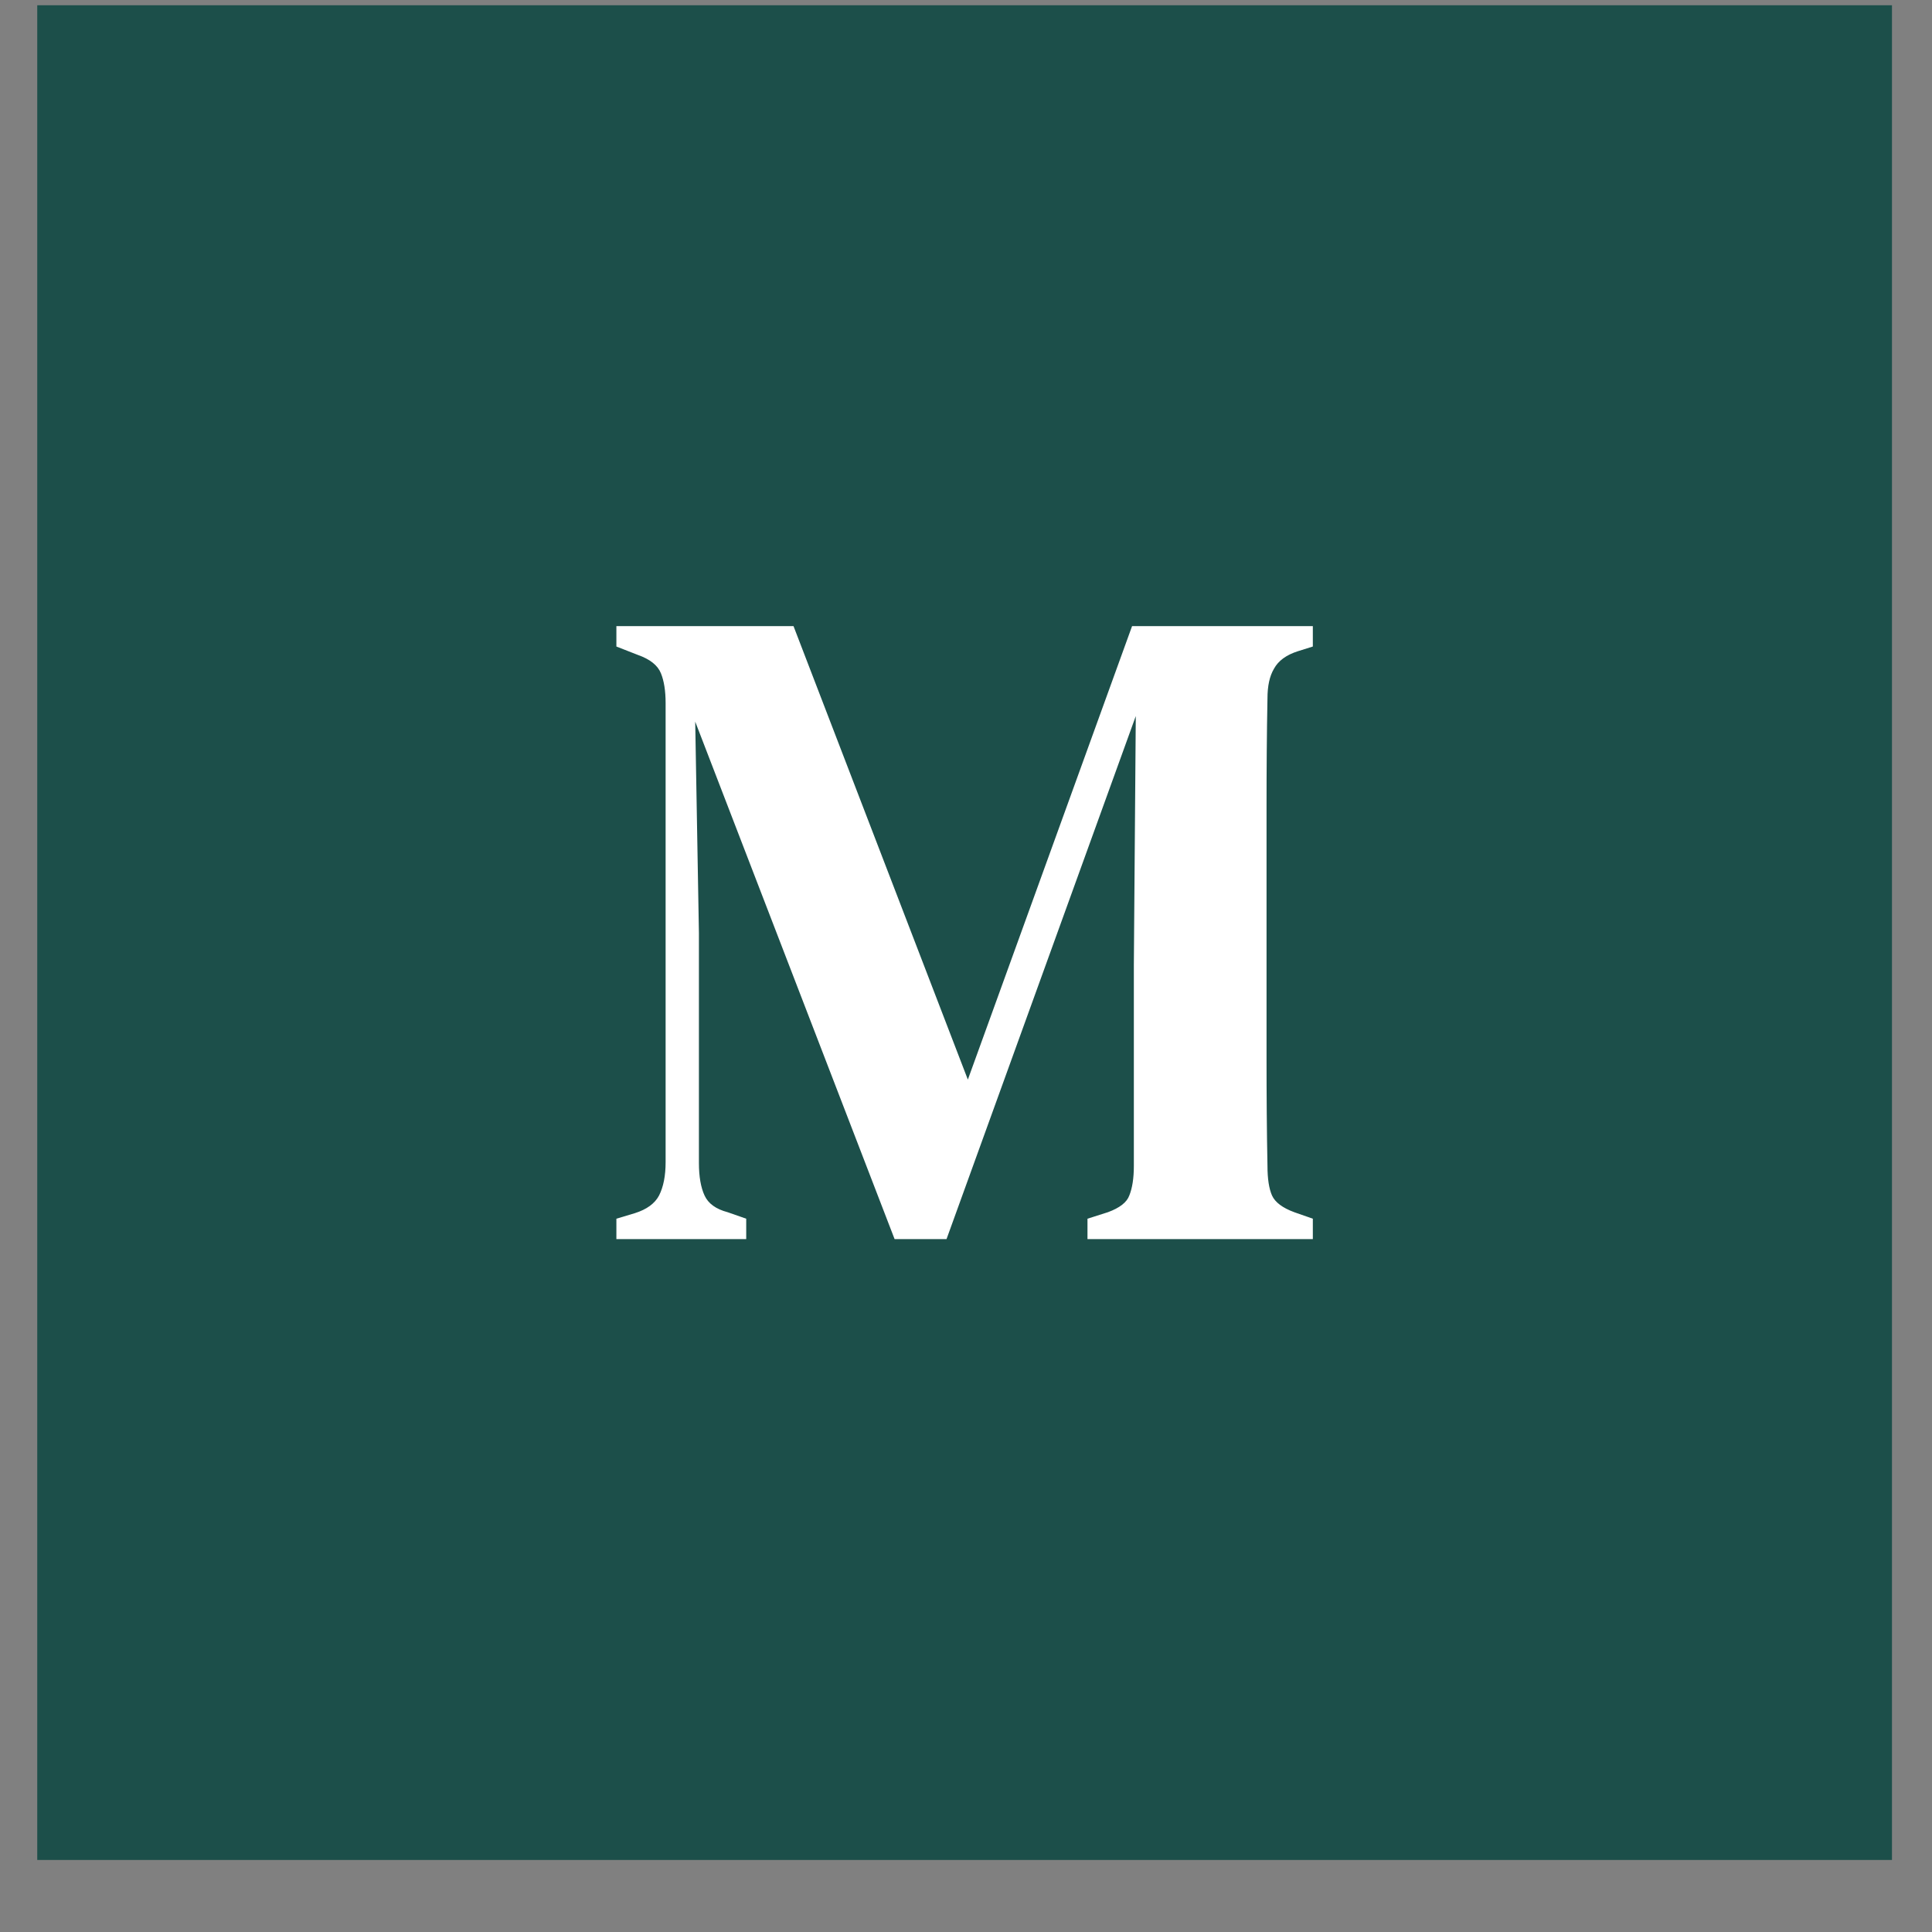
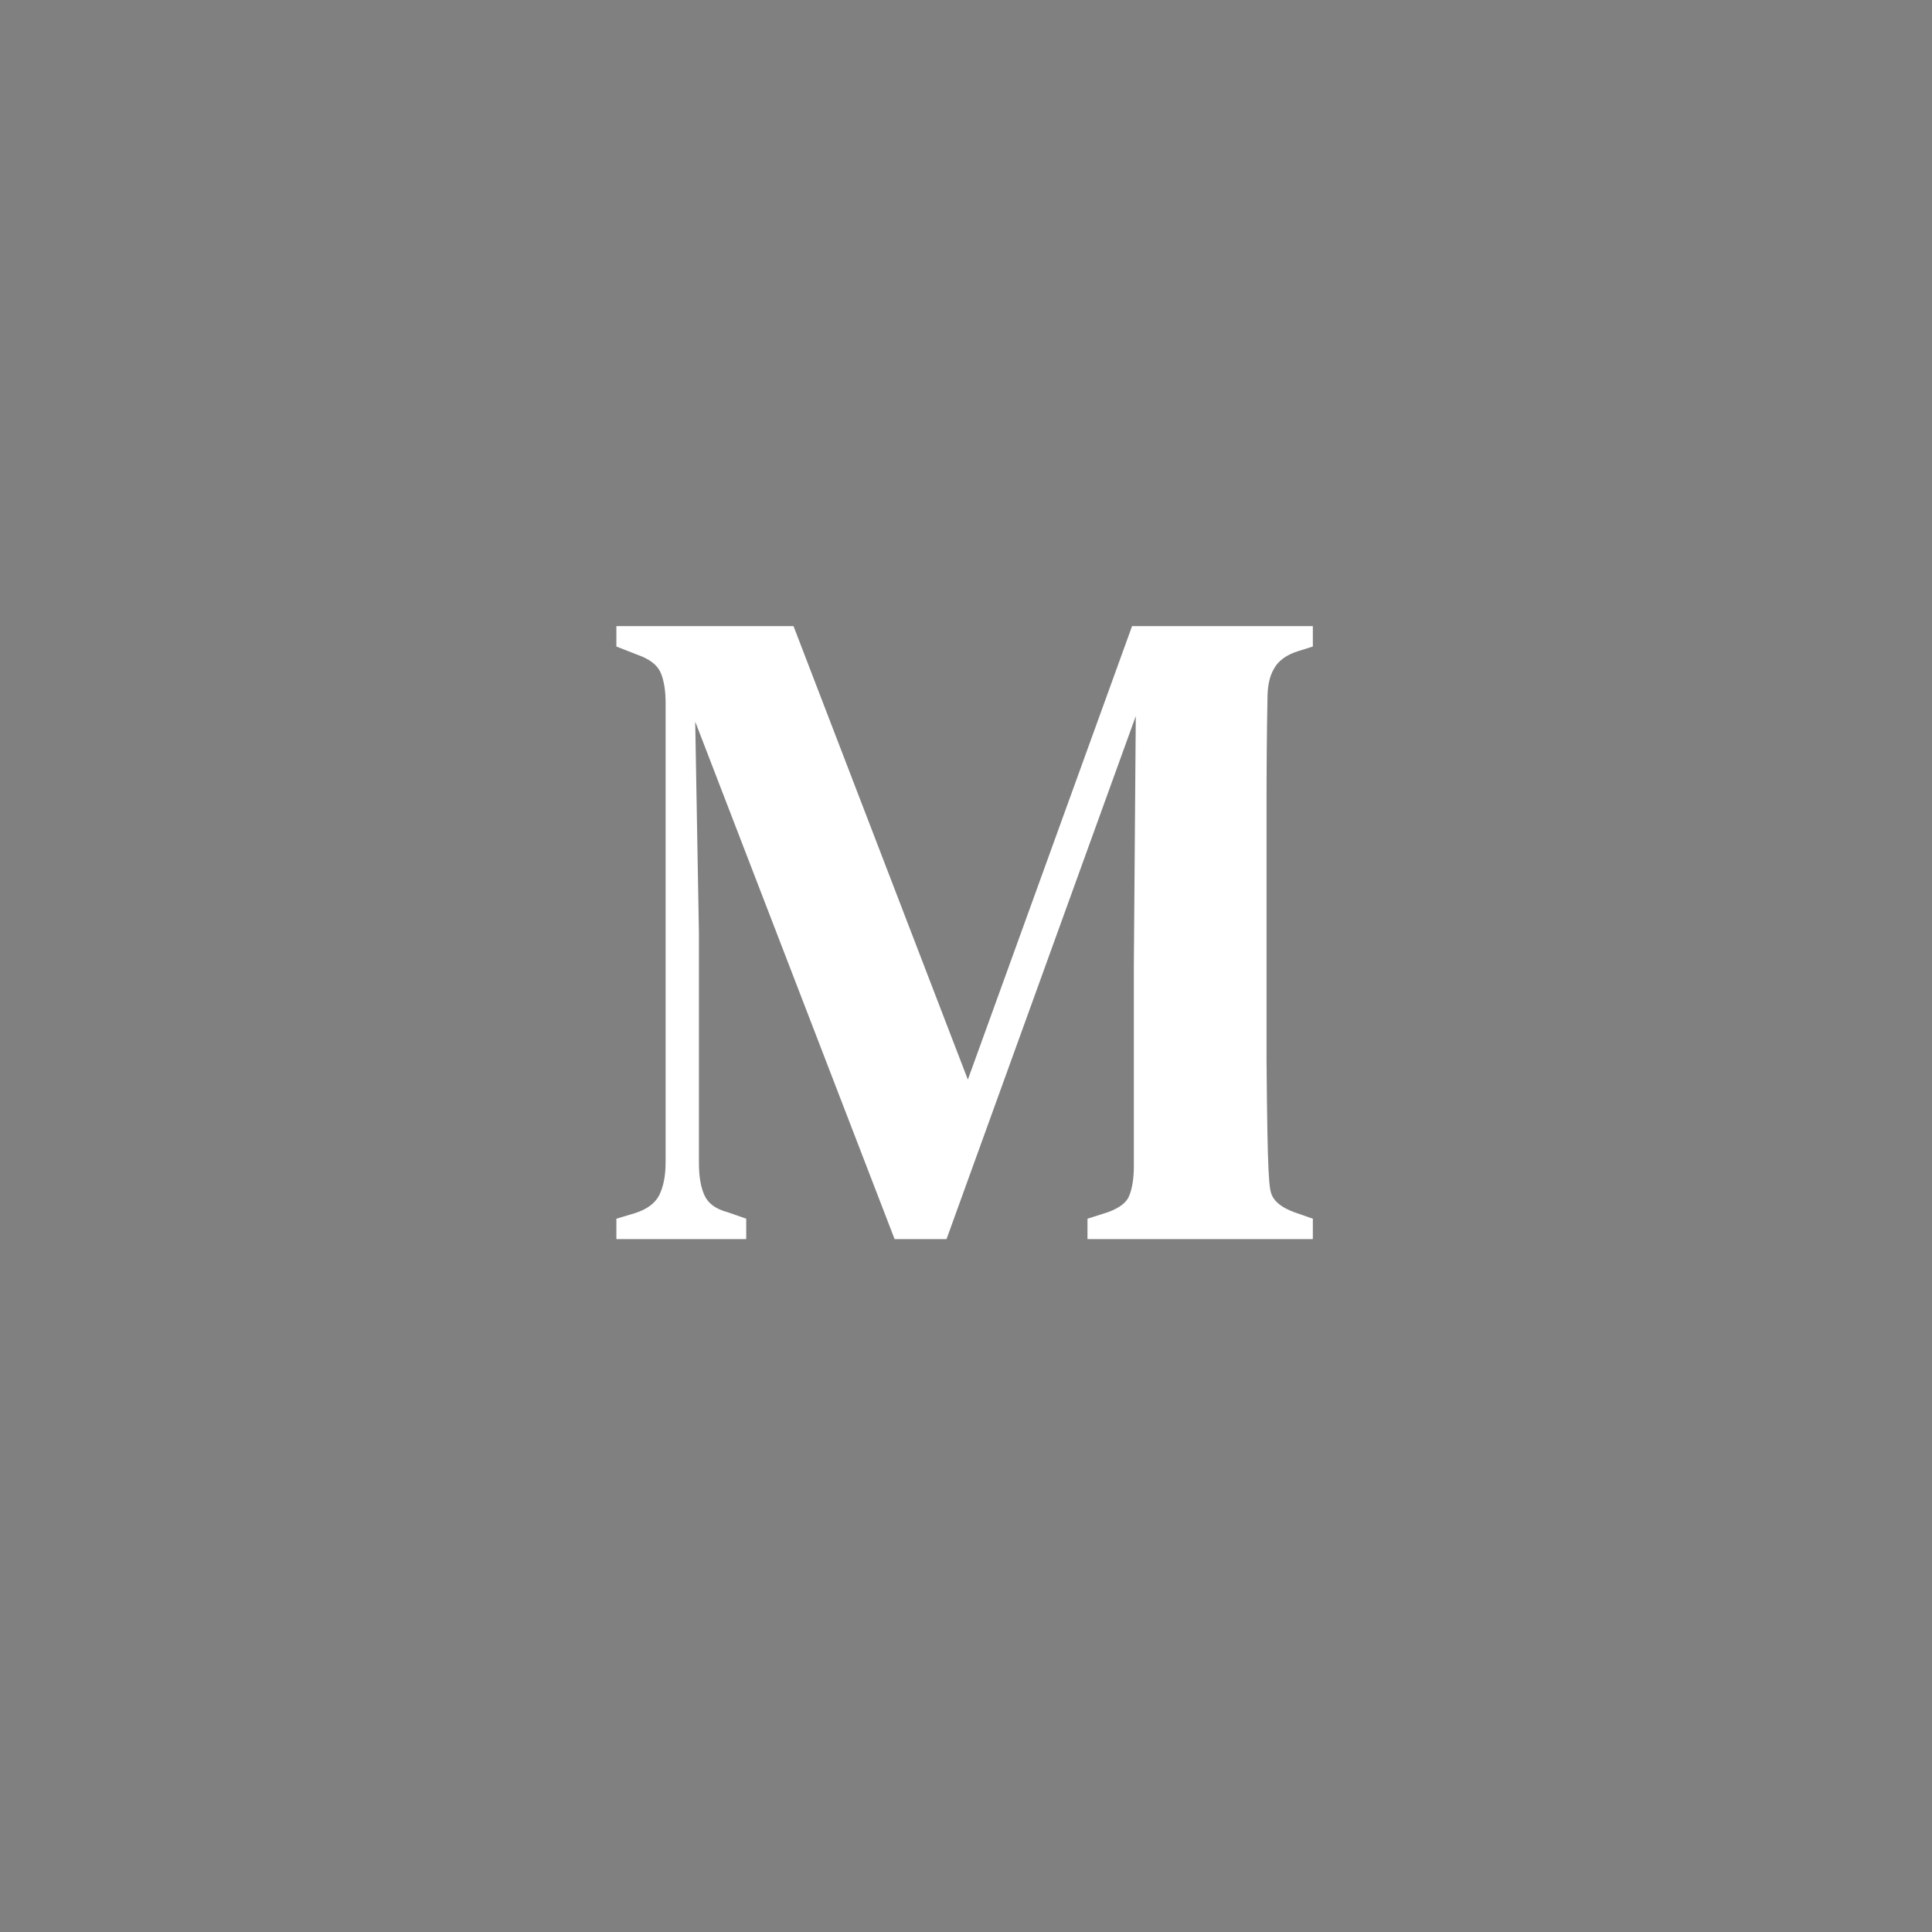
<svg xmlns="http://www.w3.org/2000/svg" width="25" height="25" viewBox="0 0 25 25" fill="none">
  <rect x="0" y="0" width="25" height="25" fill="#808080" stroke="none" />
-   <rect width="24" height="24" transform="translate(0.482 0.068)" fill="#1C4F4A" />
-   <path d="M7.976 16.034V15.77L8.216 15.698C8.368 15.65 8.473 15.574 8.528 15.47C8.585 15.358 8.613 15.214 8.613 15.038V9.098C8.613 8.938 8.592 8.81 8.553 8.714C8.512 8.61 8.412 8.53 8.252 8.474L7.976 8.366V8.102H10.268L12.524 13.97L14.649 8.102H16.988V8.366L16.797 8.426C16.645 8.474 16.541 8.55 16.485 8.654C16.428 8.75 16.401 8.878 16.401 9.038C16.392 9.502 16.389 9.966 16.389 10.43C16.389 10.886 16.389 11.35 16.389 11.822V12.314C16.389 12.778 16.389 13.242 16.389 13.706C16.389 14.17 16.392 14.63 16.401 15.086C16.401 15.254 16.421 15.382 16.46 15.47C16.5 15.558 16.596 15.63 16.748 15.686L16.988 15.77V16.034H14.072V15.77L14.336 15.686C14.489 15.63 14.581 15.558 14.613 15.47C14.652 15.374 14.672 15.246 14.672 15.086V12.482L14.697 9.266L12.248 16.034H11.576L8.996 9.338L9.044 12.074V15.05C9.044 15.226 9.069 15.366 9.117 15.47C9.165 15.574 9.264 15.646 9.416 15.686L9.656 15.77V16.034H7.976Z" fill="white" />
+   <path d="M7.976 16.034V15.77L8.216 15.698C8.368 15.65 8.473 15.574 8.528 15.47C8.585 15.358 8.613 15.214 8.613 15.038V9.098C8.613 8.938 8.592 8.81 8.553 8.714C8.512 8.61 8.412 8.53 8.252 8.474L7.976 8.366V8.102H10.268L12.524 13.97L14.649 8.102H16.988V8.366L16.797 8.426C16.645 8.474 16.541 8.55 16.485 8.654C16.428 8.75 16.401 8.878 16.401 9.038C16.392 9.502 16.389 9.966 16.389 10.43C16.389 10.886 16.389 11.35 16.389 11.822V12.314C16.389 12.778 16.389 13.242 16.389 13.706C16.401 15.254 16.421 15.382 16.46 15.47C16.5 15.558 16.596 15.63 16.748 15.686L16.988 15.77V16.034H14.072V15.77L14.336 15.686C14.489 15.63 14.581 15.558 14.613 15.47C14.652 15.374 14.672 15.246 14.672 15.086V12.482L14.697 9.266L12.248 16.034H11.576L8.996 9.338L9.044 12.074V15.05C9.044 15.226 9.069 15.366 9.117 15.47C9.165 15.574 9.264 15.646 9.416 15.686L9.656 15.77V16.034H7.976Z" fill="white" />
</svg>